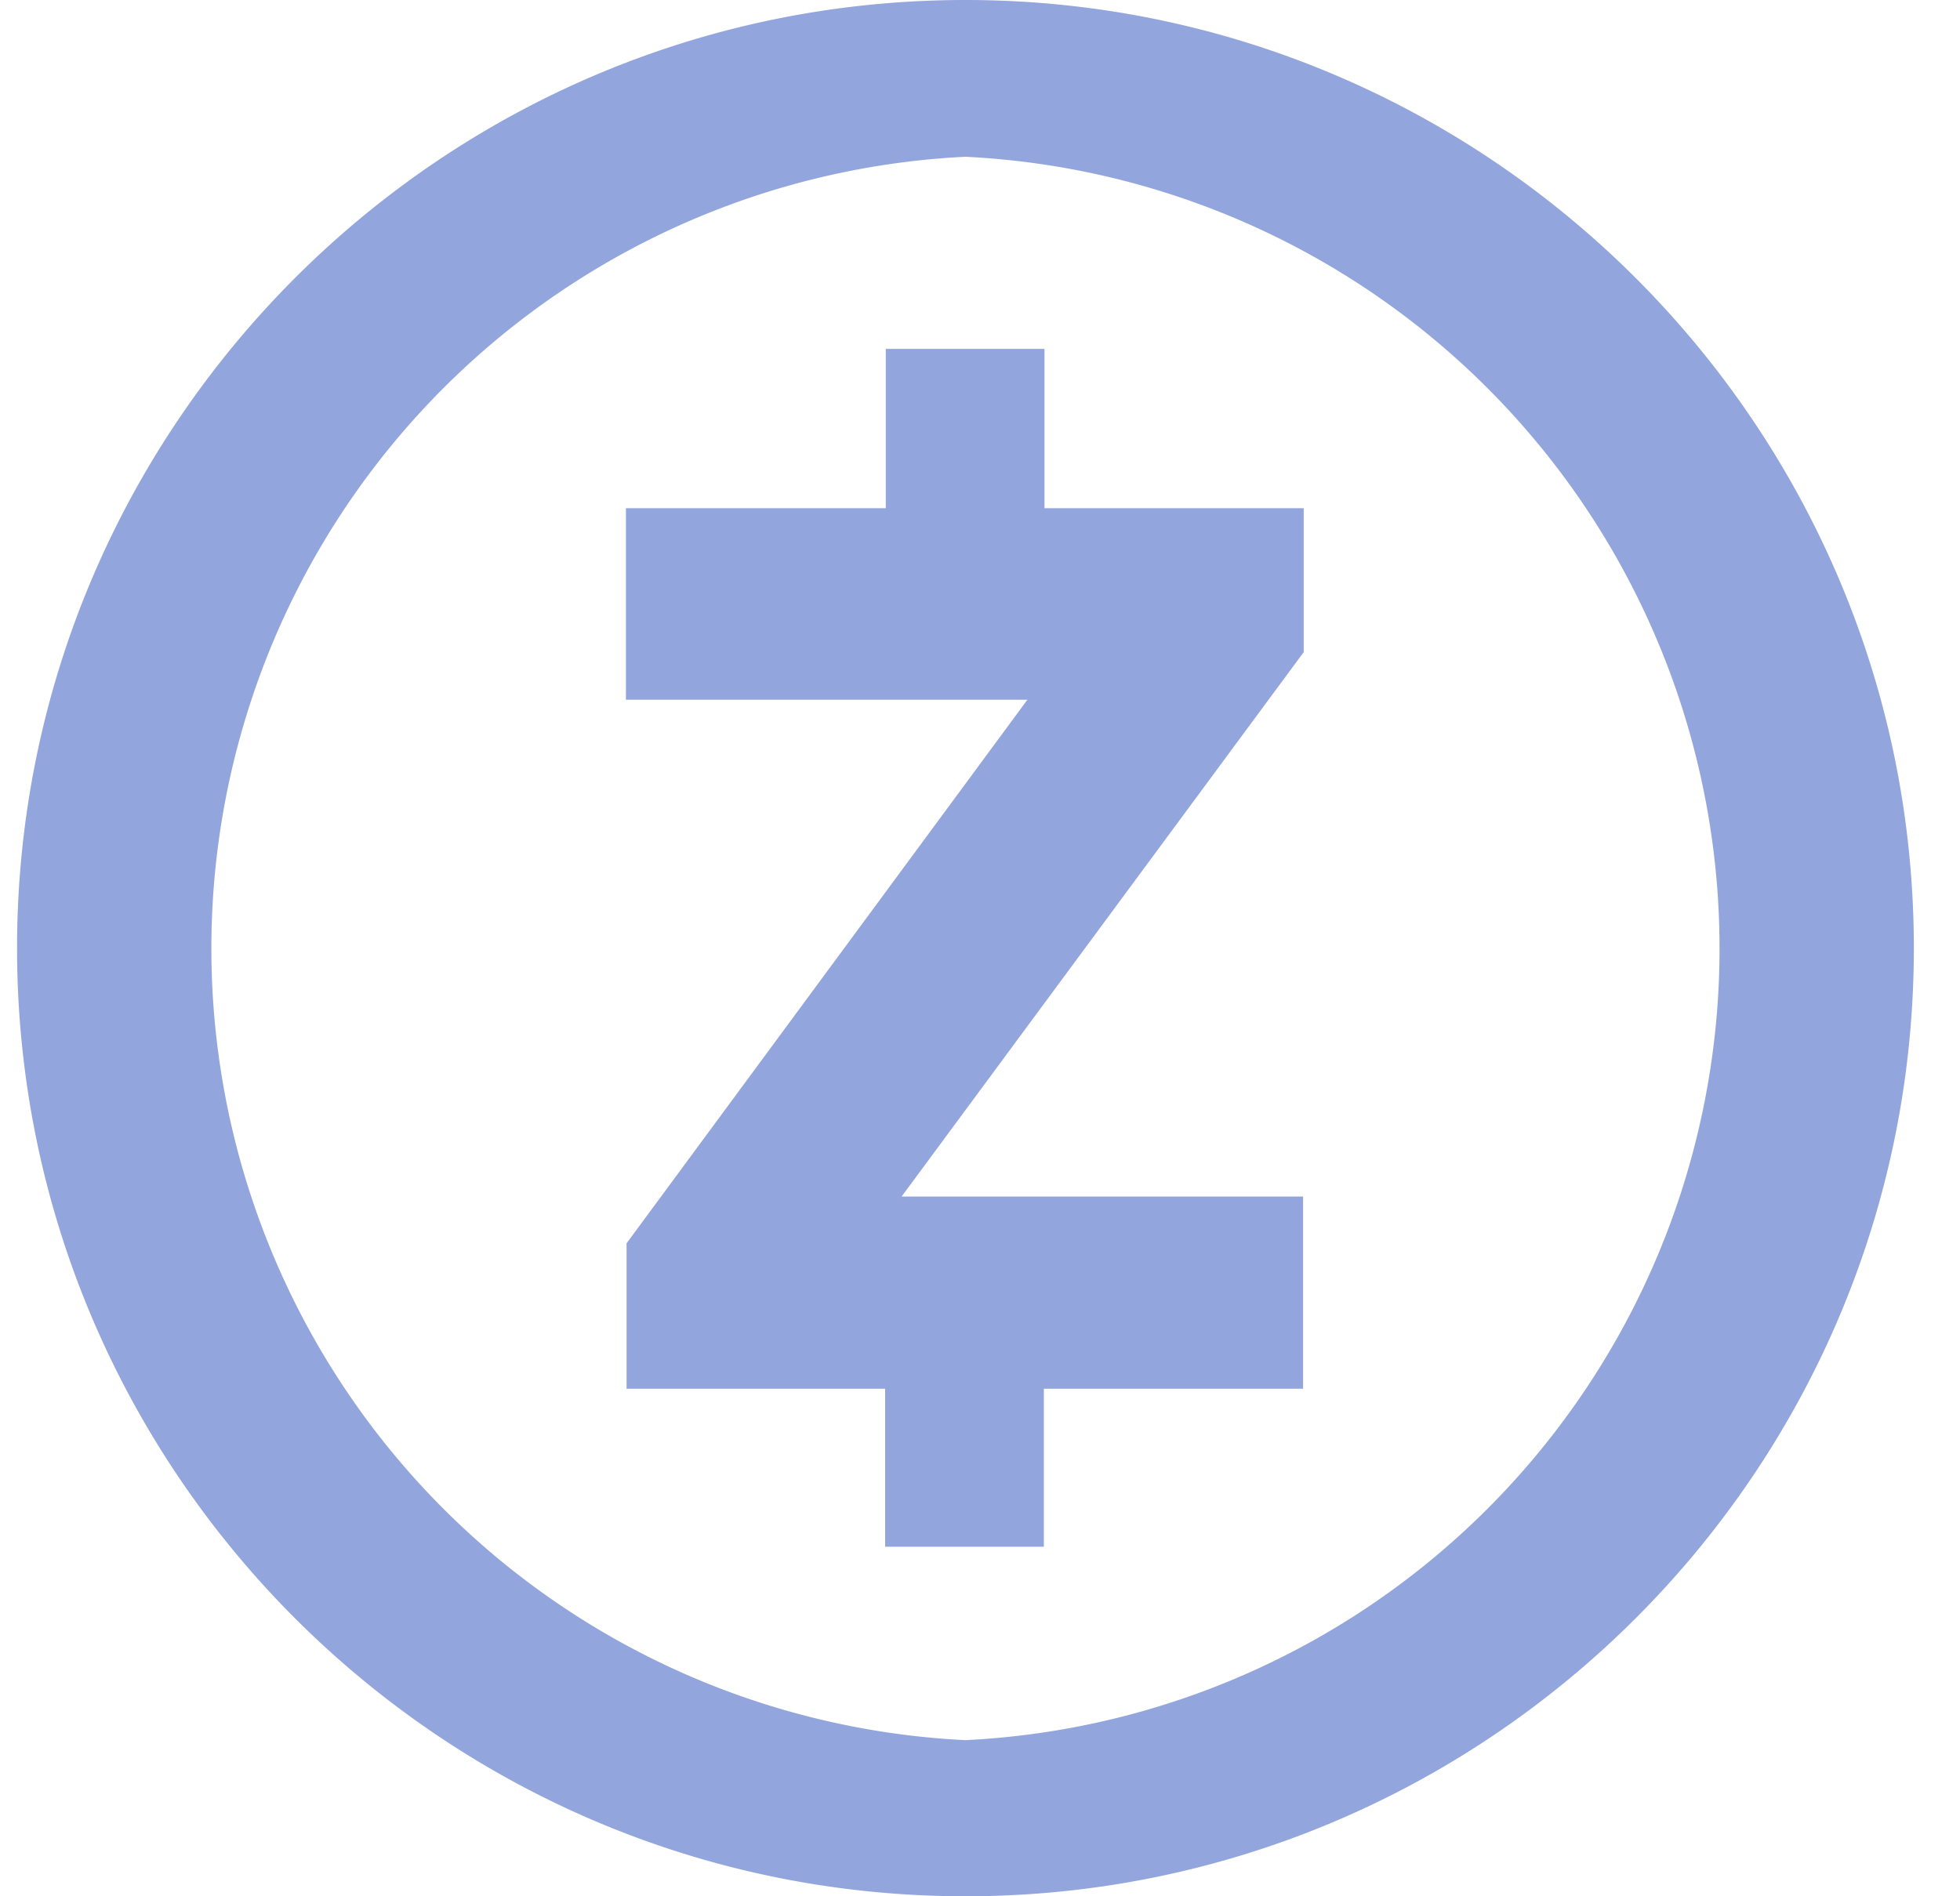
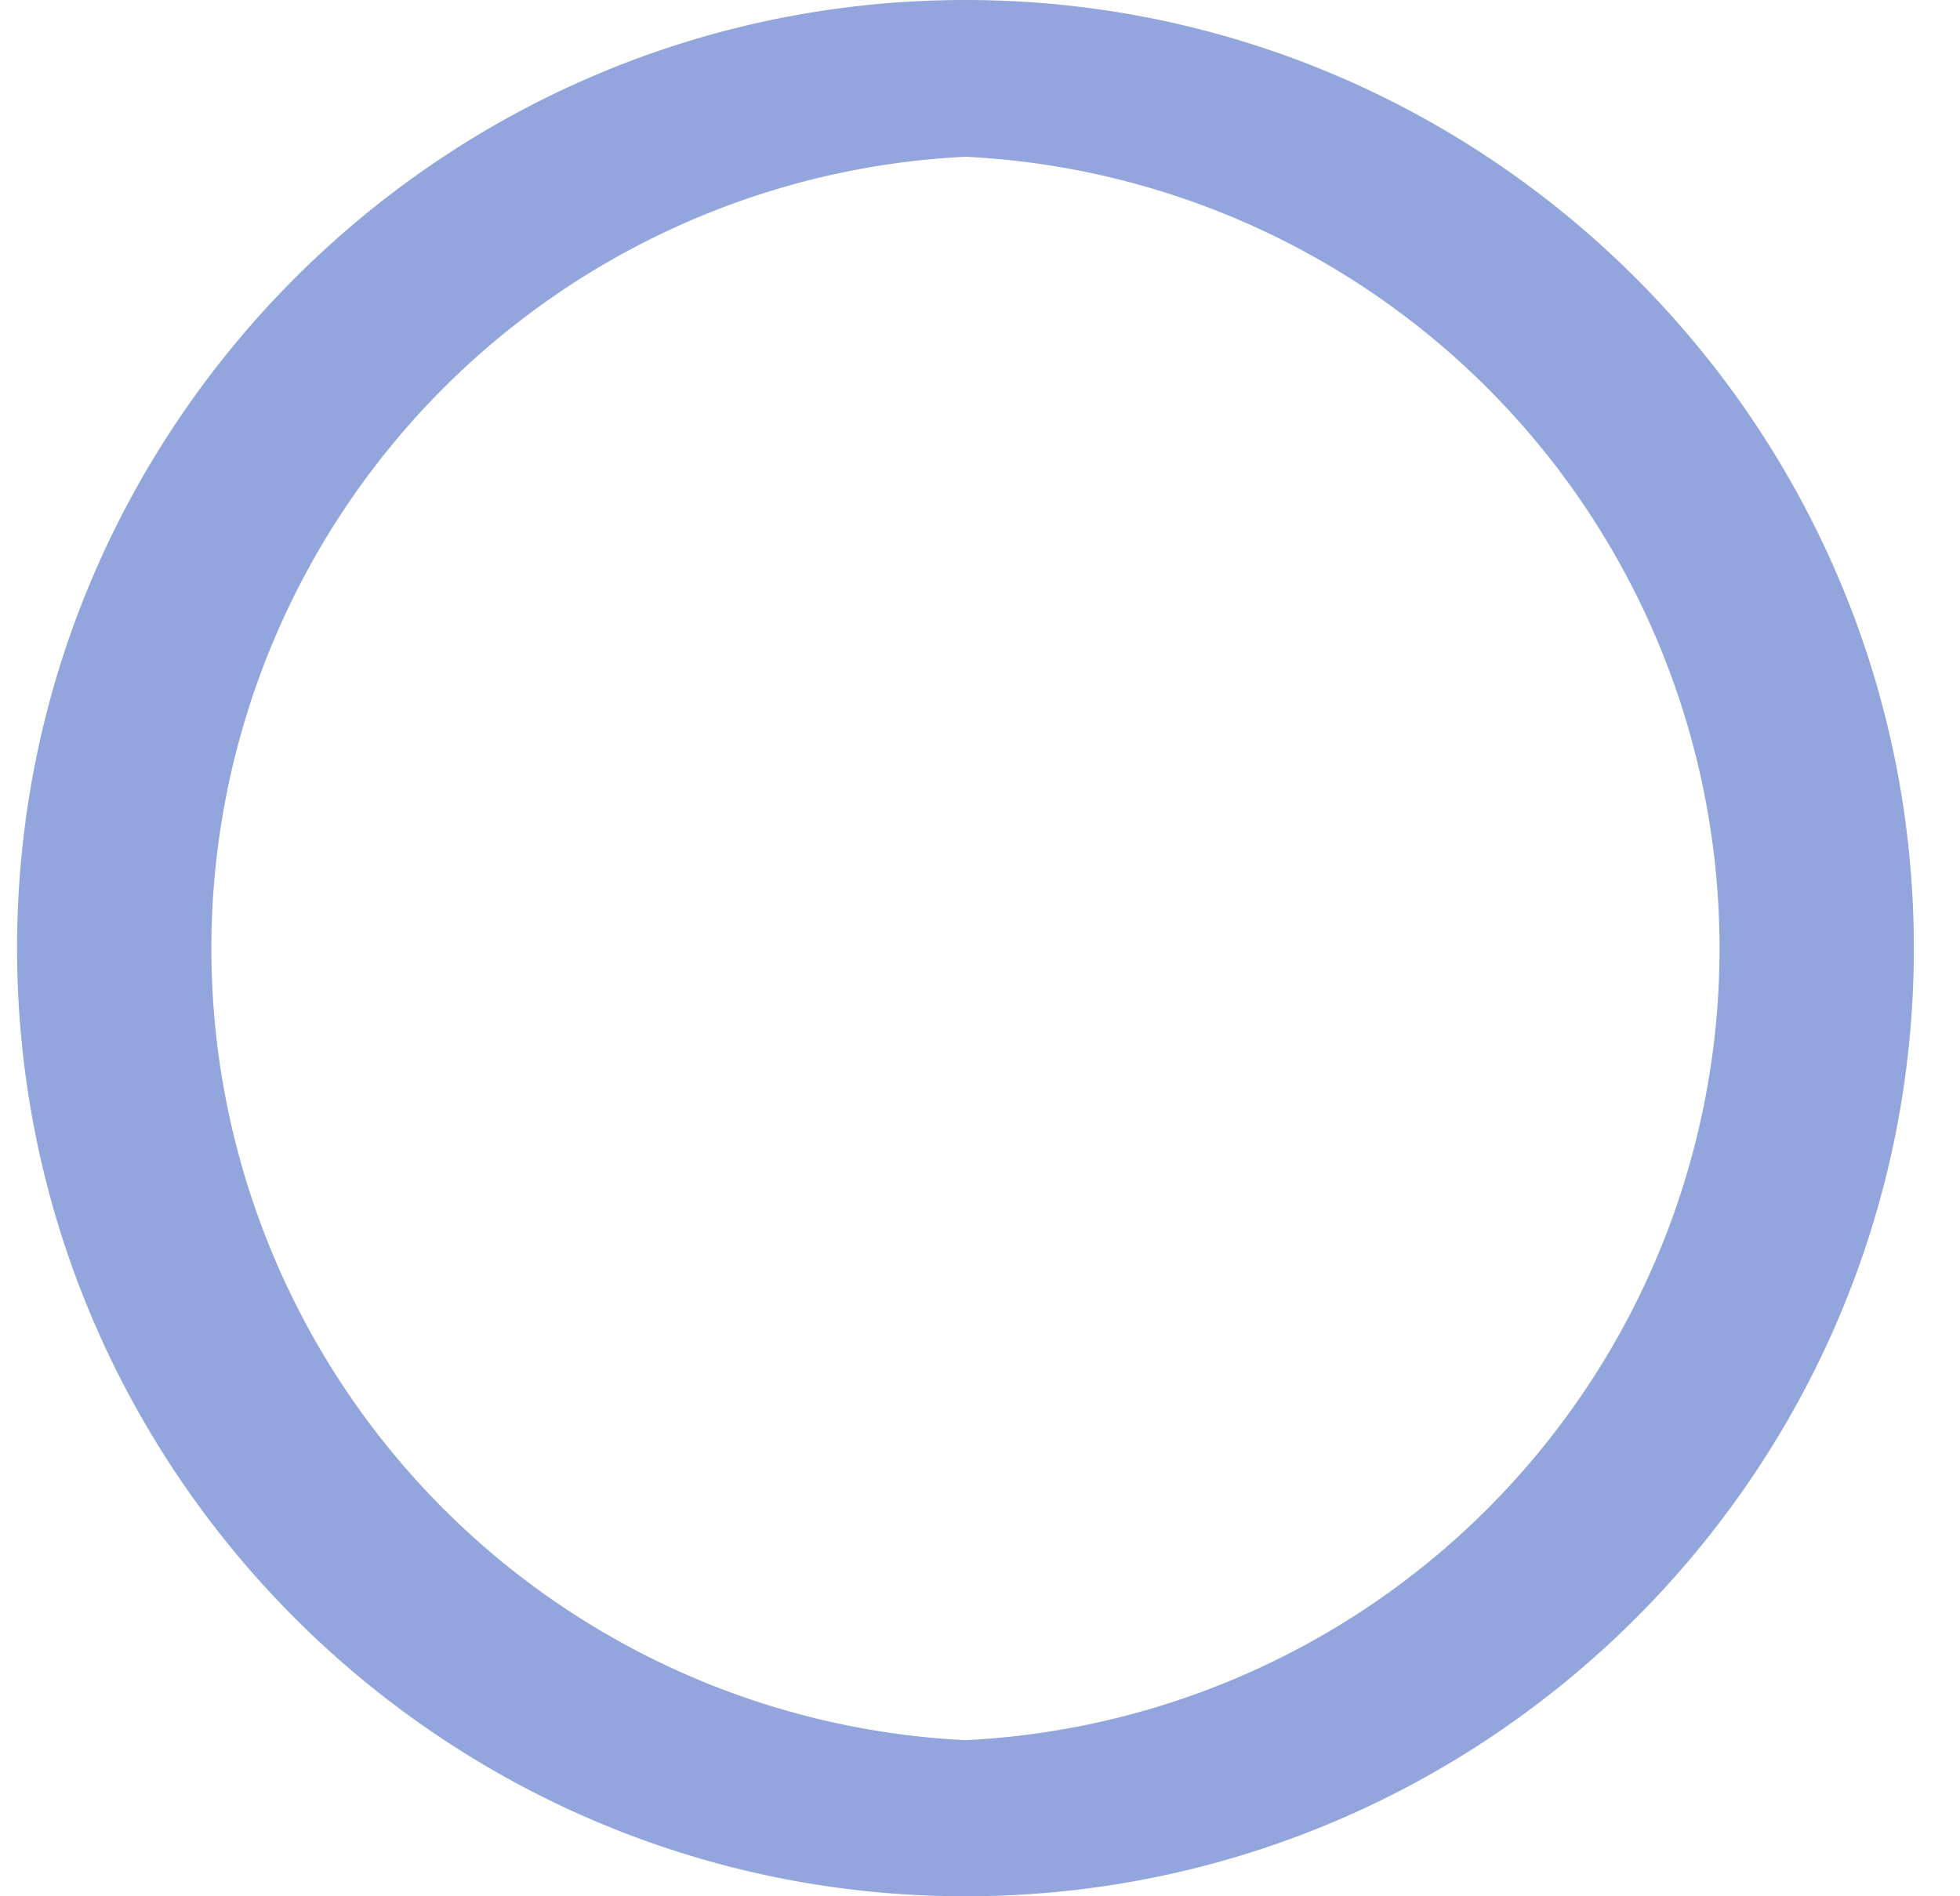
<svg xmlns="http://www.w3.org/2000/svg" width="31" height="30" fill="none" viewBox="0 0 31 30">
  <defs />
  <path fill="#92A5DC" d="M15.27 0c-8.28 0-15 6.73-15 15s6.72 15 15 15c8.27 0 15-6.73 15-15s-6.73-15-15-15zm0 27.53a12.54 12.54 0 010-25.05 12.54 12.54 0 010 25.05z" />
-   <path fill="#92A5DC" d="M20.62 10.32V8.04h-4.1V5.52h-2.51v2.52H9.9v3.03h6.35l-6.34 8.6v2.3H14v2.5h2.51v-2.5h4.1v-3.04h-6.35l6.35-8.6z" />
</svg>